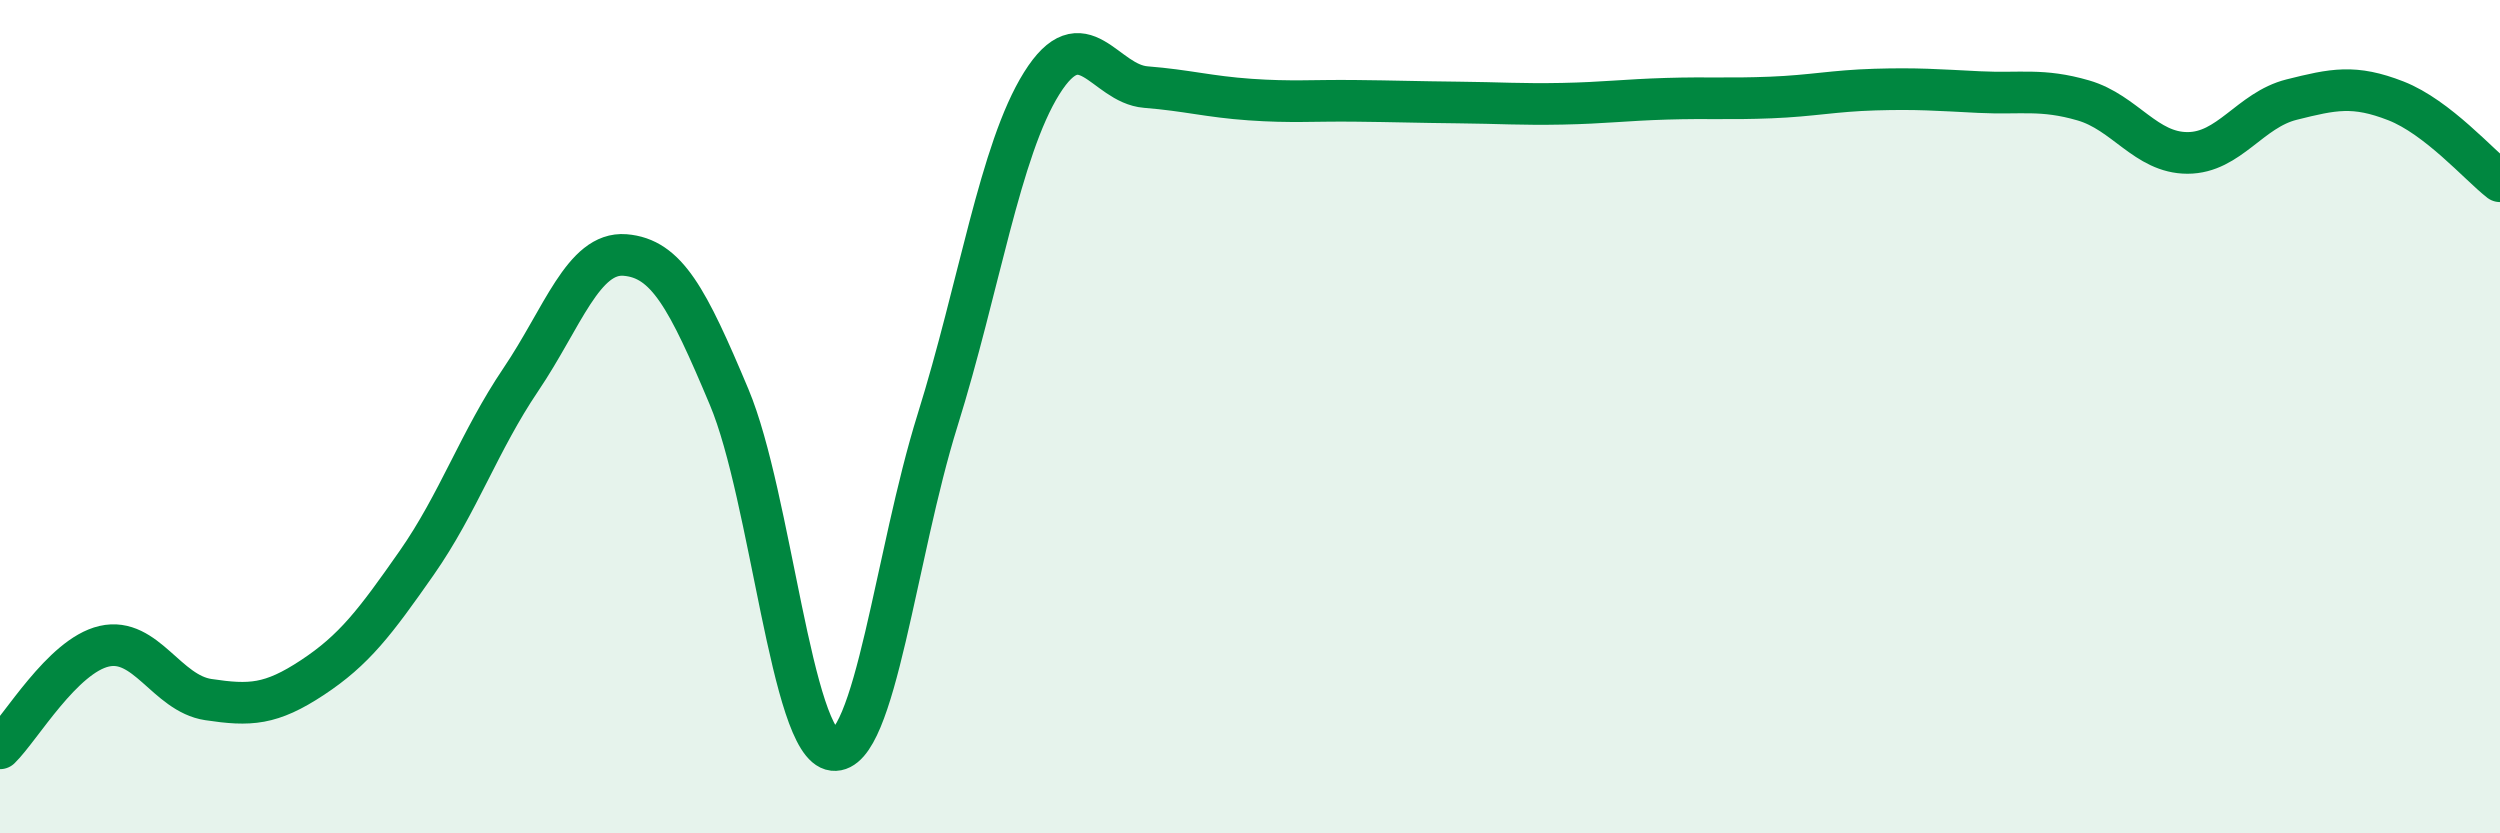
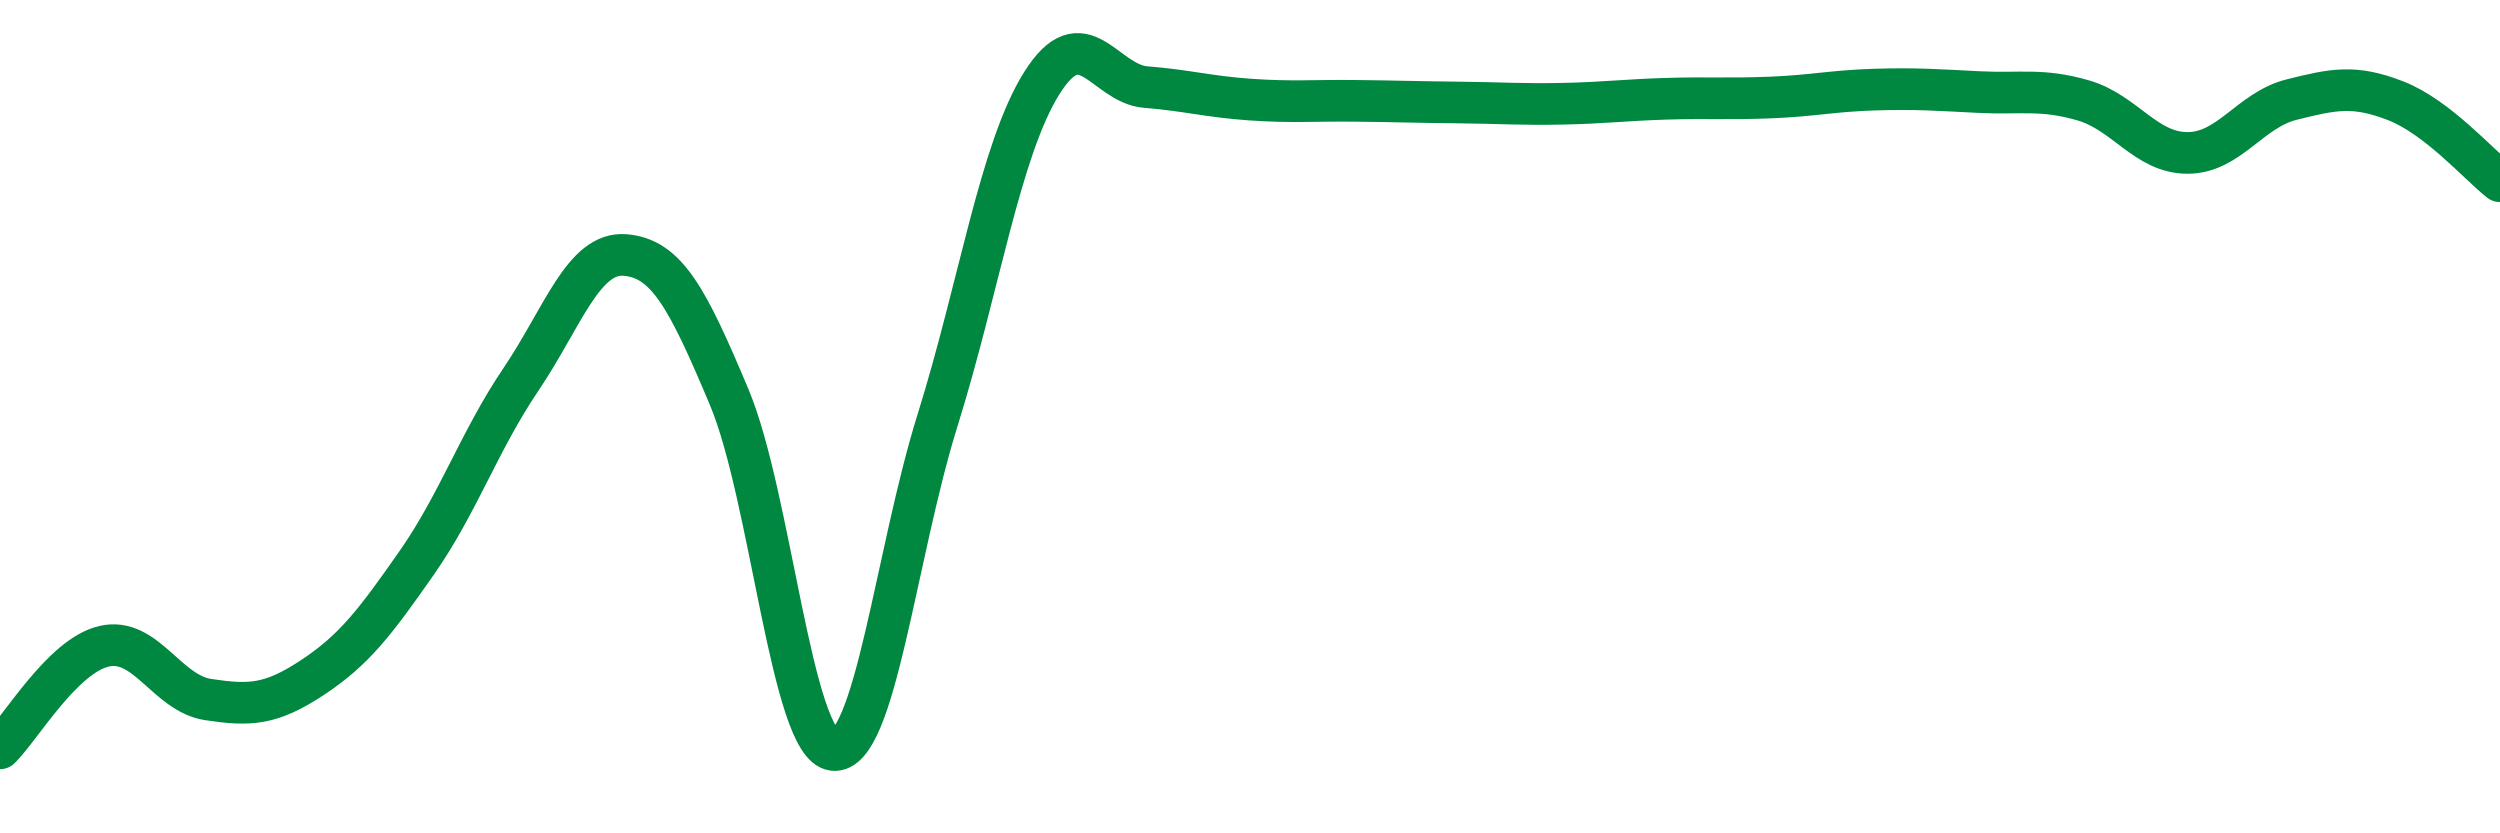
<svg xmlns="http://www.w3.org/2000/svg" width="60" height="20" viewBox="0 0 60 20">
-   <path d="M 0,17.96 C 0.5,17.47 1.5,15.74 2.5,15.51 C 3.5,15.28 4,16.64 5,16.79 C 6,16.94 6.5,16.92 7.5,16.26 C 8.5,15.6 9,14.94 10,13.51 C 11,12.08 11.5,10.59 12.5,9.11 C 13.5,7.63 14,6.04 15,6.12 C 16,6.2 16.5,7.15 17.5,9.53 C 18.5,11.91 19,17.89 20,18 C 21,18.11 21.5,13.29 22.5,10.09 C 23.5,6.89 24,3.6 25,2 C 26,0.4 26.5,2.01 27.5,2.09 C 28.5,2.17 29,2.32 30,2.39 C 31,2.46 31.5,2.41 32.5,2.42 C 33.5,2.43 34,2.45 35,2.46 C 36,2.47 36.5,2.51 37.5,2.49 C 38.5,2.47 39,2.4 40,2.37 C 41,2.34 41.5,2.38 42.5,2.34 C 43.5,2.3 44,2.18 45,2.15 C 46,2.12 46.5,2.16 47.5,2.21 C 48.5,2.26 49,2.12 50,2.41 C 51,2.7 51.5,3.67 52.5,3.67 C 53.5,3.67 54,2.64 55,2.39 C 56,2.14 56.5,2.03 57.5,2.42 C 58.5,2.81 59.5,3.96 60,4.35L60 20L0 20Z" fill="#008740" opacity="0.1" stroke-linecap="round" stroke-linejoin="round" />
  <path d="M 0,17.96 C 0.5,17.47 1.5,15.74 2.5,15.51 C 3.5,15.28 4,16.64 5,16.79 C 6,16.94 6.5,16.92 7.5,16.26 C 8.5,15.6 9,14.94 10,13.51 C 11,12.08 11.5,10.59 12.5,9.11 C 13.5,7.63 14,6.04 15,6.12 C 16,6.2 16.5,7.15 17.5,9.53 C 18.5,11.91 19,17.89 20,18 C 21,18.11 21.5,13.29 22.5,10.09 C 23.5,6.89 24,3.6 25,2 C 26,0.4 26.5,2.01 27.5,2.09 C 28.5,2.17 29,2.32 30,2.39 C 31,2.46 31.5,2.41 32.5,2.42 C 33.5,2.43 34,2.45 35,2.46 C 36,2.47 36.5,2.51 37.5,2.49 C 38.5,2.47 39,2.4 40,2.37 C 41,2.34 41.5,2.38 42.5,2.34 C 43.5,2.3 44,2.18 45,2.15 C 46,2.12 46.5,2.16 47.5,2.21 C 48.5,2.26 49,2.12 50,2.41 C 51,2.7 51.5,3.67 52.5,3.67 C 53.5,3.67 54,2.64 55,2.39 C 56,2.14 56.5,2.03 57.5,2.42 C 58.5,2.81 59.5,3.96 60,4.35" stroke="#008740" stroke-width="1" fill="none" stroke-linecap="round" stroke-linejoin="round" />
</svg>